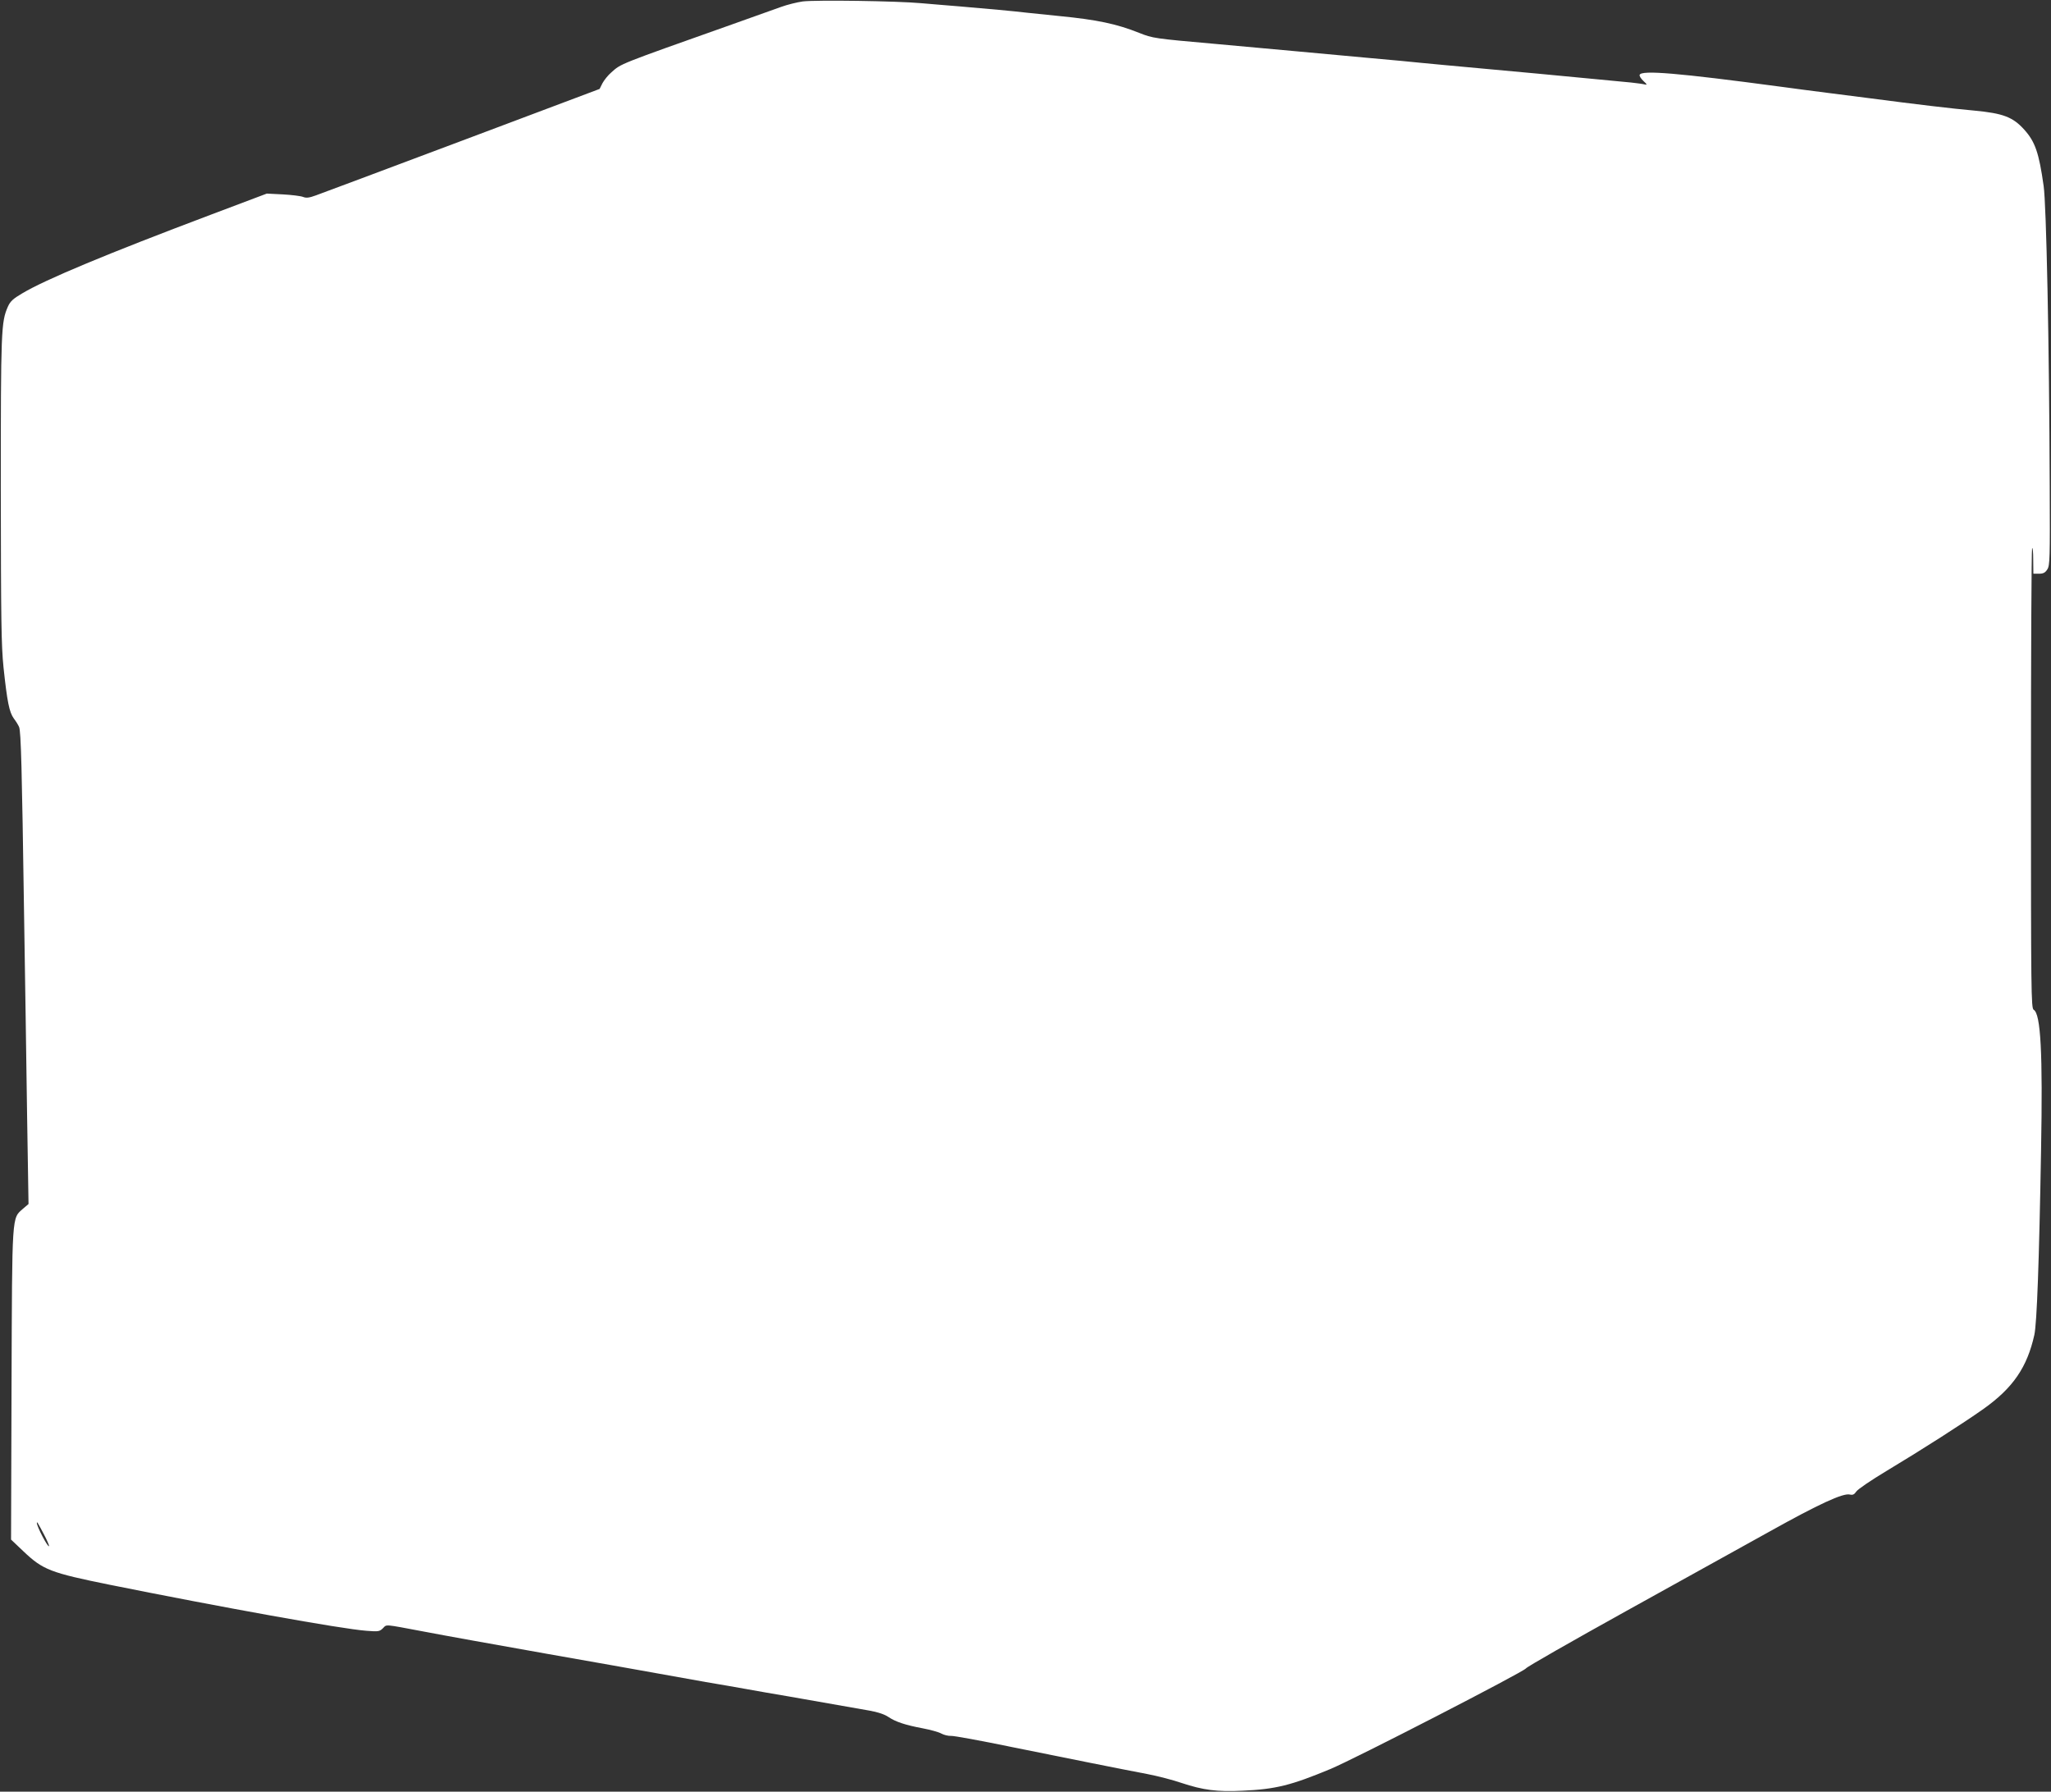
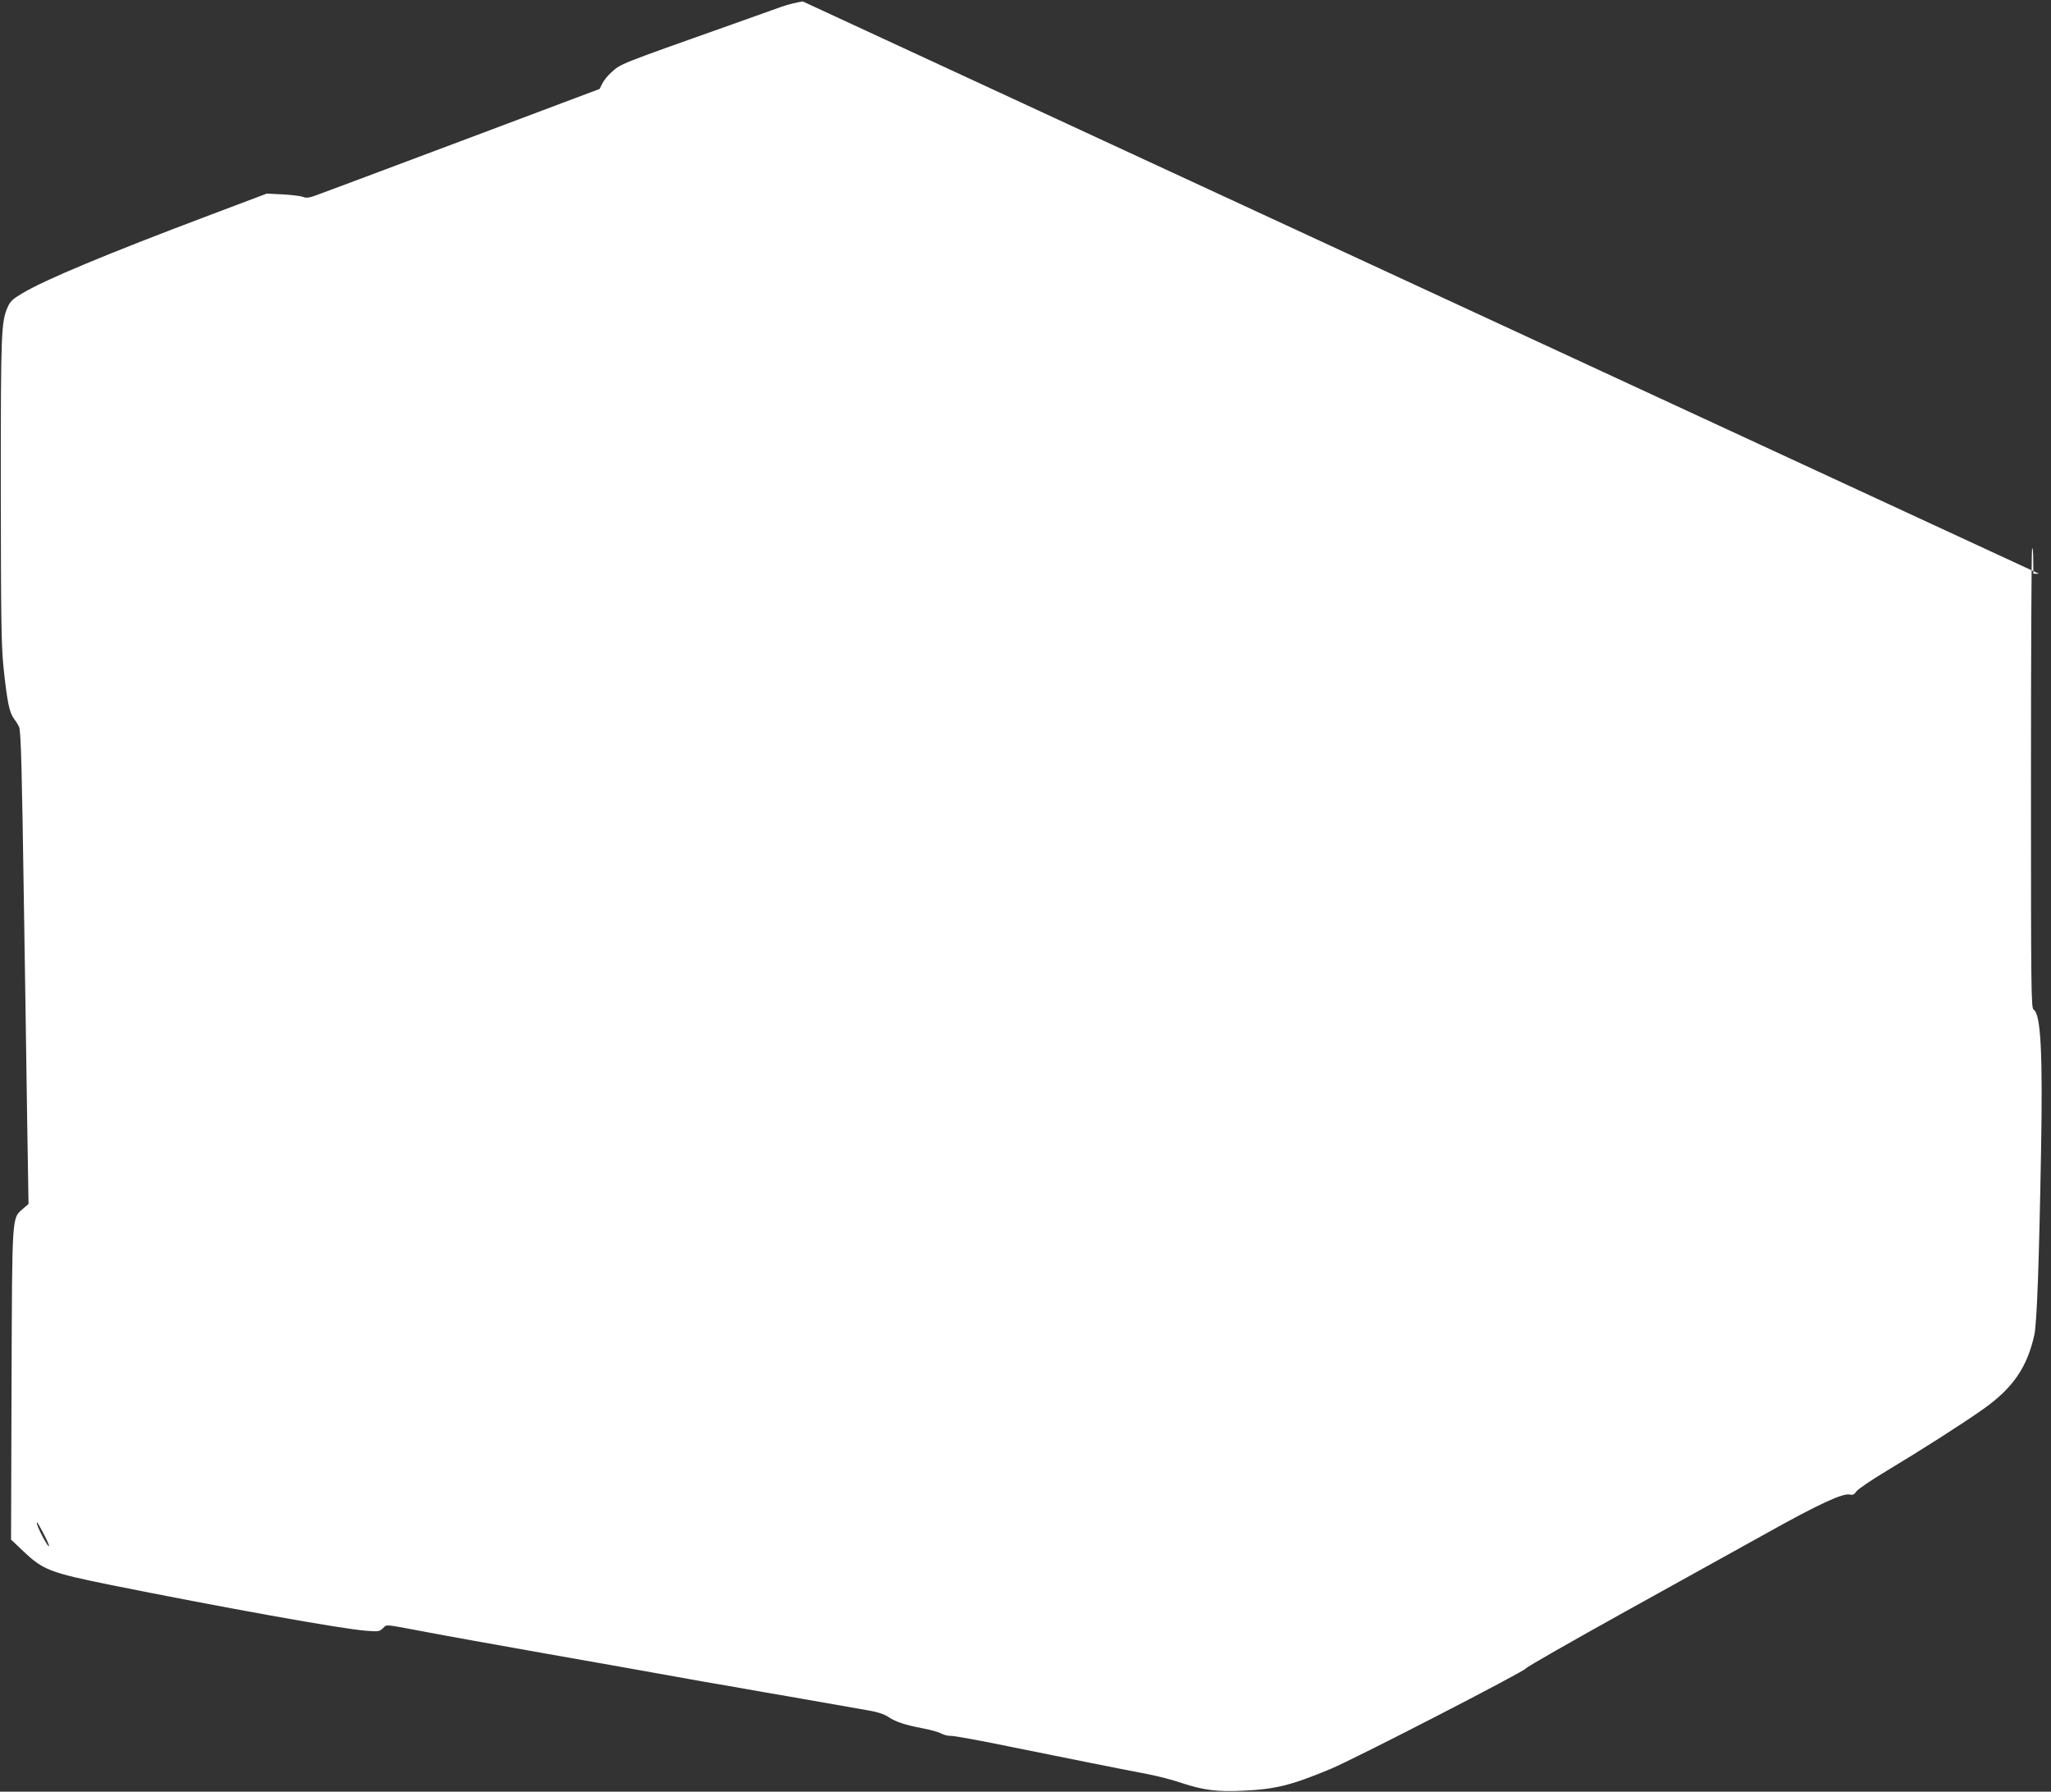
<svg xmlns="http://www.w3.org/2000/svg" version="1.0" width="1280pt" height="1118pt" viewBox="0 0 1280 1118" preserveAspectRatio="xMidYMid meet">
  <rect x="0" y="0" width="1280" height="1118" fill="#333333" stroke="none" />
  <g transform="translate(0,1118) scale(0.1,-0.1)" fill="#ffffff" stroke="none">
-     <path d="M5010 11171 c-36 -5 -96 -20 -135 -34 -38 -14 -173 -62 -300 -107 -725 -257 -697 -246 -760 -302 -20 -17 -44 -47 -55 -67 l-18 -36 -859 -323 c-472 -177 -882 -331 -911 -341 -41 -15 -60 -18 -80 -10 -15 6 -72 13 -127 16 l-100 5 -350 -132 c-642 -242 -1032 -404 -1177 -491 -56 -33 -74 -49 -89 -83 -42 -96 -44 -144 -44 -1141 1 -819 3 -972 17 -1110 23 -216 36 -279 64 -318 13 -17 28 -41 33 -53 12 -26 18 -265 31 -1154 6 -388 15 -956 19 -1264 l9 -559 -34 -29 c-71 -63 -68 -20 -72 -1099 l-3 -966 78 -74 c121 -115 168 -133 538 -208 691 -139 1448 -276 1601 -287 75 -6 83 -5 104 16 25 25 4 26 250 -20 152 -29 420 -77 775 -140 390 -69 512 -90 565 -100 107 -19 277 -50 425 -76 83 -14 200 -34 260 -45 61 -11 174 -31 253 -44 270 -47 427 -75 507 -89 52 -9 94 -23 118 -39 46 -31 105 -51 217 -72 47 -9 98 -23 114 -32 16 -9 44 -16 62 -15 18 1 187 -30 376 -69 381 -77 674 -136 848 -169 63 -12 160 -37 215 -56 133 -44 221 -56 380 -48 206 9 304 34 547 135 152 63 1204 605 1221 628 6 10 287 170 622 356 336 186 741 411 900 499 305 170 458 241 500 230 18 -4 27 0 40 19 9 14 93 71 188 128 215 129 483 300 608 389 182 130 270 258 315 460 16 72 30 459 42 1155 11 604 -2 849 -46 874 -16 9 -17 110 -17 1436 0 784 3 1433 7 1443 4 9 7 -22 7 -70 l1 -88 35 0 c26 0 39 6 52 27 16 24 17 66 15 522 -3 886 -21 1755 -38 1871 -29 206 -53 276 -121 351 -71 79 -132 102 -313 119 -134 12 -347 37 -675 80 -88 11 -194 25 -235 30 -41 5 -111 14 -155 20 -44 6 -111 15 -150 20 -628 84 -862 104 -872 73 -3 -7 8 -24 24 -39 23 -21 24 -25 8 -21 -11 3 -49 8 -85 12 -36 3 -130 12 -210 20 -196 19 -481 46 -955 89 -93 9 -215 20 -270 26 -55 5 -154 14 -220 20 -118 11 -208 19 -435 40 -63 6 -290 26 -505 46 -384 34 -390 35 -476 69 -140 56 -263 82 -499 105 -63 6 -151 15 -195 20 -93 11 -248 25 -425 40 -69 5 -177 15 -240 20 -152 14 -658 21 -740 11z m-4736 -9565 c20 -38 34 -71 32 -74 -8 -8 -76 122 -76 145 0 11 7 -1 44 -71z" />
+     <path d="M5010 11171 c-36 -5 -96 -20 -135 -34 -38 -14 -173 -62 -300 -107 -725 -257 -697 -246 -760 -302 -20 -17 -44 -47 -55 -67 l-18 -36 -859 -323 c-472 -177 -882 -331 -911 -341 -41 -15 -60 -18 -80 -10 -15 6 -72 13 -127 16 l-100 5 -350 -132 c-642 -242 -1032 -404 -1177 -491 -56 -33 -74 -49 -89 -83 -42 -96 -44 -144 -44 -1141 1 -819 3 -972 17 -1110 23 -216 36 -279 64 -318 13 -17 28 -41 33 -53 12 -26 18 -265 31 -1154 6 -388 15 -956 19 -1264 l9 -559 -34 -29 c-71 -63 -68 -20 -72 -1099 l-3 -966 78 -74 c121 -115 168 -133 538 -208 691 -139 1448 -276 1601 -287 75 -6 83 -5 104 16 25 25 4 26 250 -20 152 -29 420 -77 775 -140 390 -69 512 -90 565 -100 107 -19 277 -50 425 -76 83 -14 200 -34 260 -45 61 -11 174 -31 253 -44 270 -47 427 -75 507 -89 52 -9 94 -23 118 -39 46 -31 105 -51 217 -72 47 -9 98 -23 114 -32 16 -9 44 -16 62 -15 18 1 187 -30 376 -69 381 -77 674 -136 848 -169 63 -12 160 -37 215 -56 133 -44 221 -56 380 -48 206 9 304 34 547 135 152 63 1204 605 1221 628 6 10 287 170 622 356 336 186 741 411 900 499 305 170 458 241 500 230 18 -4 27 0 40 19 9 14 93 71 188 128 215 129 483 300 608 389 182 130 270 258 315 460 16 72 30 459 42 1155 11 604 -2 849 -46 874 -16 9 -17 110 -17 1436 0 784 3 1433 7 1443 4 9 7 -22 7 -70 l1 -88 35 0 z m-4736 -9565 c20 -38 34 -71 32 -74 -8 -8 -76 122 -76 145 0 11 7 -1 44 -71z" />
  </g>
</svg>